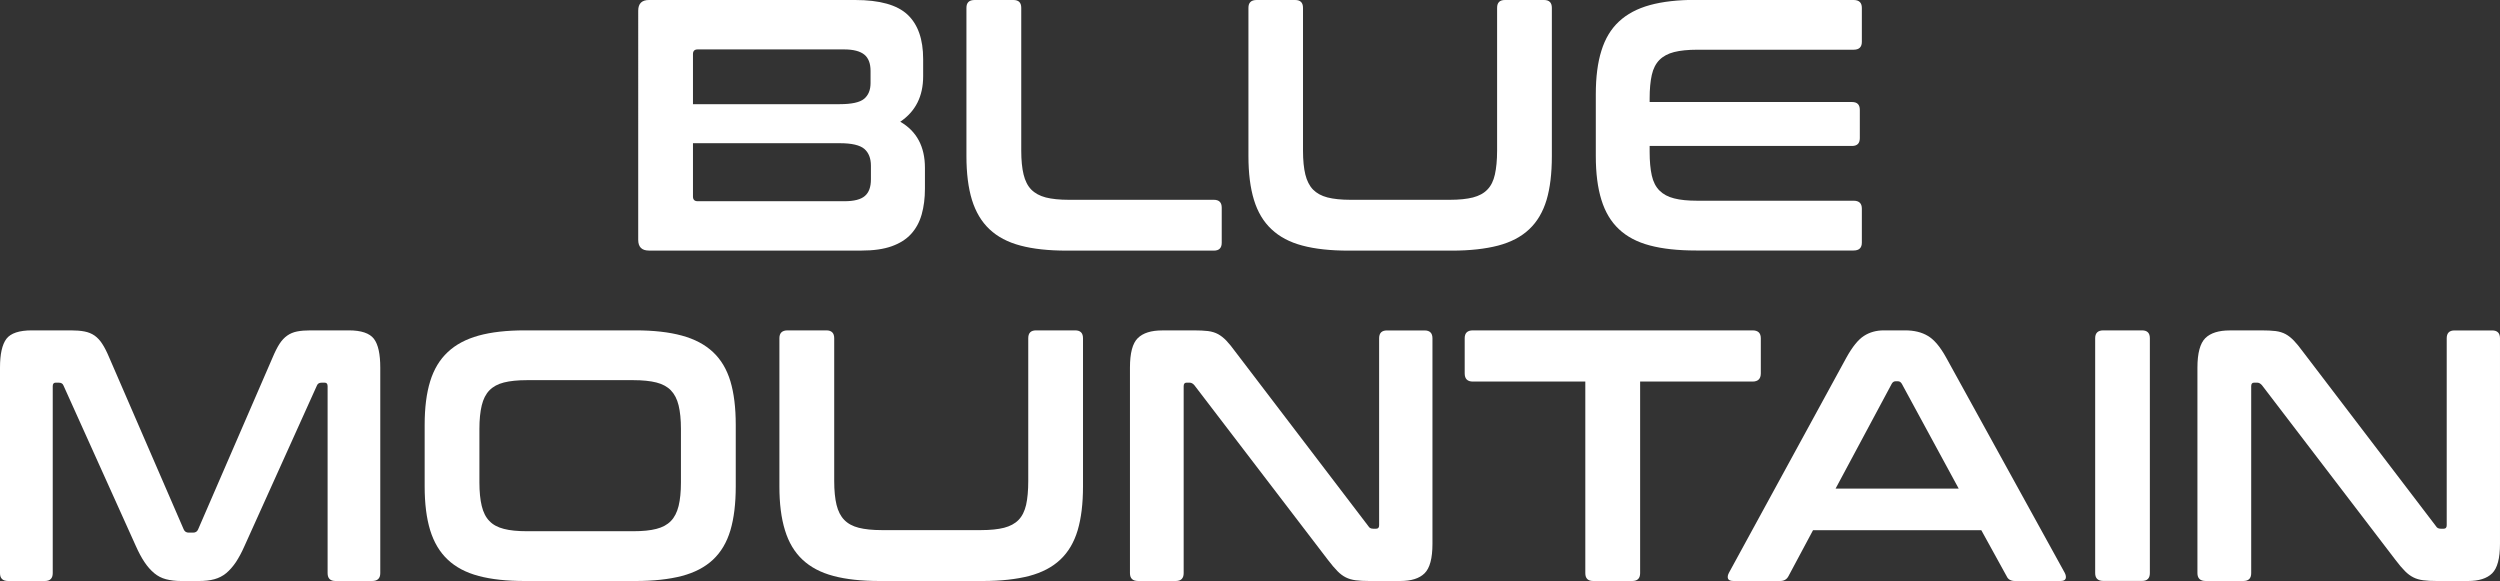
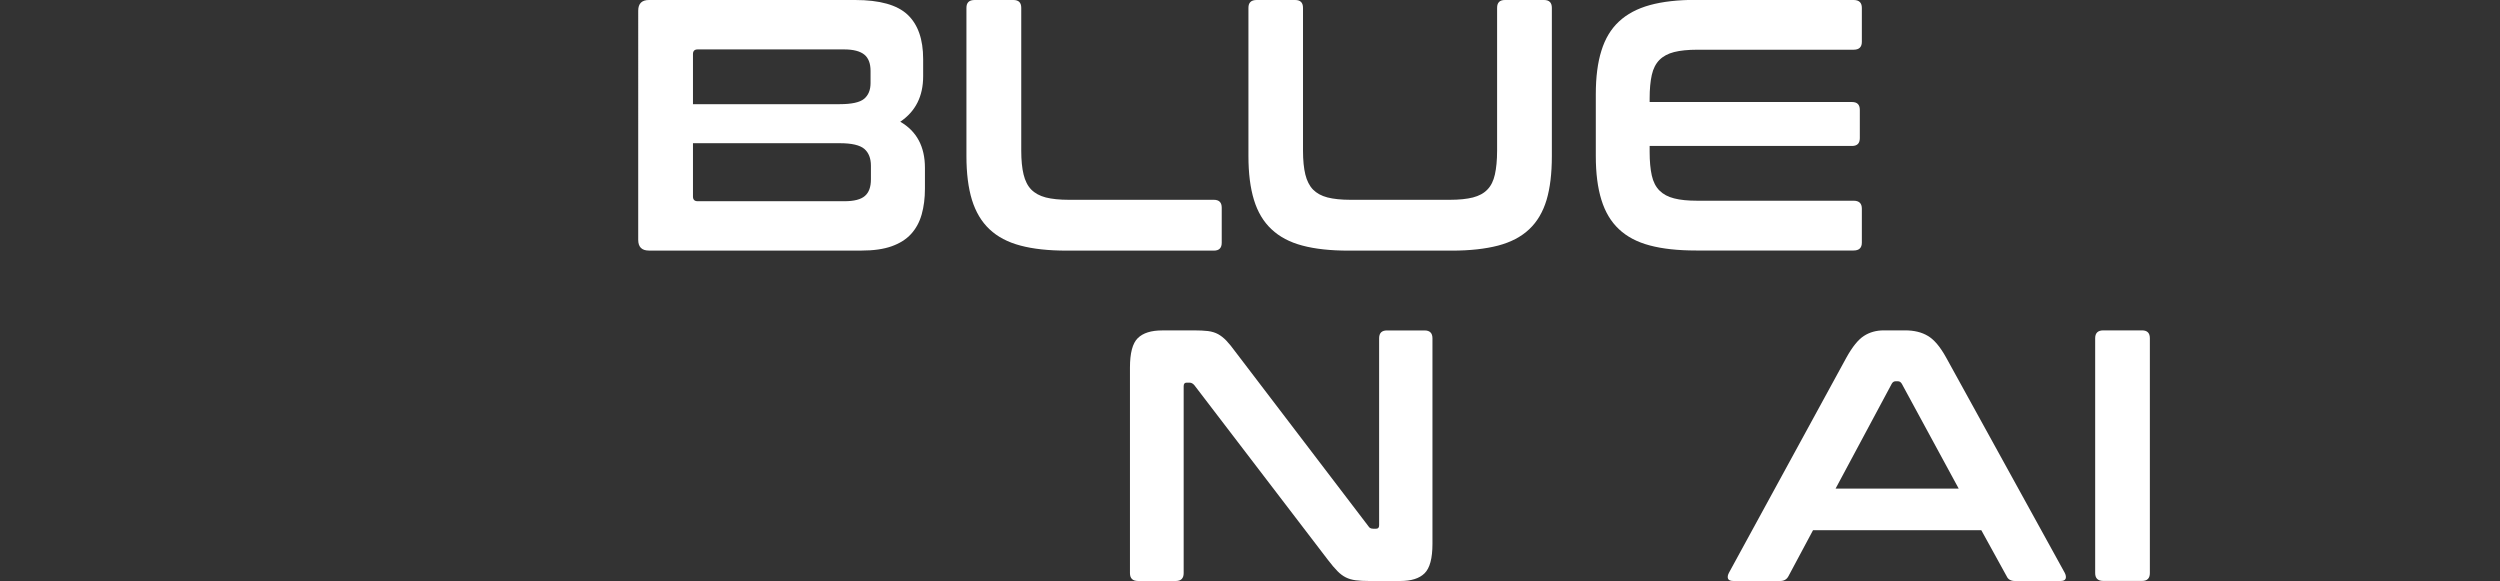
<svg xmlns="http://www.w3.org/2000/svg" viewBox="0 0 407.27 94.65" data-name="Layer 2" id="Layer_2">
  <rect x="0" y="0" width="407.27" height="94.65" fill="#333333" stroke="none" />
  <defs>
    <style>
      .cls-1 {
        fill: #fff;
        stroke-width: 0px;
      }
    </style>
  </defs>
  <g data-name="Layer 1" id="Layer_1-2">
    <g>
      <g>
        <path d="M139.31,0c4,0,6.85.8,8.54,2.39,1.69,1.59,2.54,4,2.54,7.23v2.8c0,3.27-1.24,5.73-3.73,7.41,2.68,1.55,4.02,4.05,4.02,7.52v3.38c0,1.56-.18,2.96-.53,4.2-.35,1.24-.92,2.3-1.72,3.18-.79.87-1.85,1.54-3.17,2.01-1.32.47-2.95.7-4.9.7h-34.64c-1.17,0-1.75-.59-1.75-1.75V1.75c0-1.17.59-1.75,1.75-1.75h33.6ZM112.89,16.97h23.91c1.94,0,3.27-.29,3.97-.87.7-.59,1.05-1.44,1.05-2.57v-1.98c0-1.2-.33-2.09-1.01-2.65-.69-.56-1.78-.85-3.3-.85h-23.86c-.5,0-.76.25-.76.76v8.16ZM112.89,23.33v8.69c0,.5.25.76.76.76h23.91c1.56,0,2.67-.28,3.33-.85.66-.56.99-1.46.99-2.71v-2.22c0-1.21-.36-2.12-1.07-2.74-.73-.62-2.06-.93-4-.93h-23.91Z" class="cls-1" />
        <path d="M165.09,0c.86,0,1.28.43,1.28,1.28v23.27c0,1.56.13,2.85.38,3.88.25,1.02.66,1.85,1.25,2.45.59.6,1.38,1.03,2.37,1.29.99.25,2.25.38,3.76.38h23.62c.85,0,1.28.43,1.28,1.28v5.72c0,.85-.43,1.28-1.28,1.28h-23.97c-2.96,0-5.47-.27-7.53-.82-2.06-.54-3.75-1.43-5.05-2.66-1.3-1.22-2.25-2.82-2.86-4.78-.6-1.96-.9-4.35-.9-7.14V1.28c0-.86.44-1.28,1.34-1.28h6.3Z" class="cls-1" />
        <path d="M210.99,0c.86,0,1.28.43,1.28,1.28v23.27c0,1.56.13,2.85.38,3.88.25,1.02.67,1.85,1.25,2.45.59.6,1.37,1.03,2.37,1.29.99.25,2.24.38,3.76.38h16.16c1.52,0,2.77-.13,3.76-.38,1-.26,1.78-.68,2.36-1.29.59-.6.99-1.42,1.22-2.45.23-1.03.36-2.32.36-3.88V1.28c0-.86.42-1.28,1.28-1.28h6.36c.86,0,1.28.43,1.28,1.28v24.15c0,2.8-.28,5.18-.86,7.14-.59,1.96-1.53,3.56-2.83,4.78-1.3,1.23-2.99,2.11-5.07,2.66-2.08.54-4.59.82-7.55.82h-16.8c-2.96,0-5.46-.27-7.52-.82-2.06-.54-3.74-1.43-5.04-2.66-1.31-1.22-2.26-2.82-2.86-4.78-.6-1.96-.9-4.35-.9-7.14V1.28c0-.86.44-1.28,1.34-1.28h6.3Z" class="cls-1" />
        <path d="M301.97,0c.89,0,1.34.43,1.34,1.28v5.54c0,.85-.45,1.28-1.34,1.28h-25.48c-1.51,0-2.77.13-3.76.38-.99.25-1.79.68-2.39,1.28-.6.61-1.02,1.42-1.25,2.45-.23,1.03-.35,2.31-.35,3.82v.59h32.96c.85,0,1.28.42,1.28,1.28v4.6c0,.86-.43,1.28-1.28,1.28h-32.96v.99c0,1.51.12,2.79.35,3.82.23,1.03.65,1.85,1.25,2.45.61.61,1.4,1.03,2.39,1.28,1,.26,2.25.38,3.76.38h25.48c.89,0,1.34.43,1.34,1.29v5.54c0,.85-.45,1.28-1.34,1.28h-25.66c-2.96,0-5.46-.27-7.53-.82-2.06-.54-3.75-1.43-5.05-2.66-1.3-1.22-2.25-2.82-2.85-4.78-.61-1.96-.91-4.35-.91-7.14v-10.03c0-2.81.3-5.17.91-7.11.6-1.95,1.55-3.54,2.85-4.75,1.31-1.23,2.99-2.12,5.05-2.69,2.07-.57,4.57-.85,7.53-.85h25.66Z" class="cls-1" />
      </g>
      <g>
-         <path d="M11.55,53.82c.86,0,1.6.06,2.22.18.62.12,1.16.34,1.64.67.46.33.88.77,1.25,1.35.37.56.75,1.31,1.14,2.24l12.13,27.99c.15.35.43.52.82.52h.7c.4,0,.67-.17.82-.52l12.13-27.99c.39-.93.77-1.68,1.13-2.24.37-.57.79-1.02,1.26-1.35.47-.33,1-.55,1.6-.67.61-.12,1.33-.18,2.19-.18h6.25c2.01,0,3.38.46,4.08,1.37.7.92,1.04,2.48,1.04,4.7v33.48c0,.85-.45,1.28-1.33,1.28h-5.96c-.86,0-1.29-.43-1.29-1.28v-30.45c0-.38-.15-.58-.46-.58h-.52c-.39,0-.64.16-.76.46l-11.79,26.13c-.46,1.05-.94,1.93-1.42,2.66-.49.72-1.01,1.31-1.57,1.78-.57.47-1.21.79-1.93.99-.72.2-1.57.29-2.54.29h-2.8c-.97,0-1.82-.1-2.54-.29-.72-.19-1.36-.52-1.92-.99-.56-.47-1.09-1.06-1.57-1.78-.49-.72-.96-1.61-1.43-2.66l-11.78-26.13c-.12-.31-.37-.46-.76-.46h-.53c-.31,0-.46.2-.46.58v30.45c0,.85-.43,1.28-1.28,1.28H1.34c-.9,0-1.34-.43-1.34-1.28v-33.48c0-2.21.35-3.78,1.05-4.7.7-.91,2.08-1.37,4.14-1.37h6.35Z" class="cls-1" />
-         <path d="M103.53,53.82c2.95,0,5.47.28,7.55.85,2.07.56,3.77,1.46,5.08,2.69,1.3,1.22,2.24,2.8,2.83,4.75.58,1.94.87,4.31.87,7.11v10.03c0,2.79-.29,5.18-.87,7.14-.59,1.97-1.53,3.56-2.83,4.78-1.31,1.23-3,2.11-5.08,2.66-2.08.54-4.6.82-7.55.82h-18.02c-2.96,0-5.47-.27-7.53-.82-2.05-.54-3.74-1.43-5.04-2.66-1.3-1.22-2.25-2.81-2.86-4.78-.6-1.96-.9-4.35-.9-7.14v-10.03c0-2.81.3-5.17.9-7.11.6-1.95,1.56-3.54,2.86-4.75,1.3-1.23,2.99-2.12,5.04-2.69,2.06-.57,4.57-.85,7.53-.85h18.02ZM78.1,78.61c0,1.51.13,2.79.38,3.82.25,1.03.66,1.85,1.25,2.45.58.61,1.37,1.03,2.36,1.28.99.26,2.24.38,3.76.38h17.32c1.51,0,2.77-.12,3.76-.38.99-.25,1.78-.68,2.36-1.28.59-.6,1-1.42,1.26-2.45.25-1.03.38-2.31.38-3.82v-8.75c0-1.51-.13-2.79-.38-3.82-.25-1.03-.67-1.84-1.26-2.45-.58-.6-1.38-1.03-2.36-1.28-.99-.25-2.25-.38-3.76-.38h-17.32c-1.52,0-2.77.13-3.76.38-.99.25-1.78.68-2.36,1.28-.59.61-1,1.42-1.25,2.45-.25,1.03-.38,2.31-.38,3.82v8.75Z" class="cls-1" />
-         <path d="M134.62,53.82c.85,0,1.28.43,1.28,1.28v23.27c0,1.56.13,2.85.38,3.88.25,1.02.67,1.85,1.26,2.45.58.6,1.37,1.03,2.36,1.28.99.25,2.24.38,3.76.38h16.15c1.52,0,2.77-.13,3.76-.38.99-.26,1.78-.68,2.36-1.28.59-.6.99-1.43,1.23-2.45.23-1.03.35-2.32.35-3.88v-23.27c0-.86.42-1.28,1.28-1.28h6.36c.86,0,1.28.43,1.28,1.28v24.15c0,2.79-.29,5.18-.87,7.14-.59,1.97-1.53,3.56-2.83,4.78-1.3,1.23-3,2.11-5.07,2.66-2.09.54-4.61.82-7.56.82h-16.8c-2.95,0-5.46-.27-7.52-.82-2.06-.54-3.74-1.43-5.05-2.66-1.3-1.22-2.25-2.81-2.85-4.78-.61-1.96-.91-4.35-.91-7.14v-24.15c0-.86.45-1.28,1.34-1.28h6.3Z" class="cls-1" />
        <path d="M194.46,53.82c.93,0,1.7.04,2.33.11.63.08,1.17.25,1.64.5.46.25.91.61,1.34,1.05.43.45.91,1.04,1.45,1.78l21.7,28.46c.15.27.41.41.76.41h.52c.32,0,.47-.19.47-.58v-30.44c0-.86.43-1.28,1.28-1.28h6.12c.86,0,1.29.43,1.29,1.28v33.48c0,2.37-.43,3.97-1.29,4.81-.85.84-2.18,1.25-3.96,1.25h-5.01c-.89,0-1.64-.04-2.25-.12-.61-.08-1.13-.23-1.61-.47-.46-.23-.92-.57-1.36-1.02-.45-.45-.96-1.06-1.55-1.83l-21.76-28.46c-.23-.27-.49-.41-.76-.41h-.52c-.31,0-.46.2-.46.58v30.45c0,.85-.43,1.28-1.29,1.28h-6.12c-.9,0-1.34-.43-1.34-1.28v-33.48c0-2.37.42-3.97,1.28-4.81.86-.84,2.18-1.25,3.96-1.25h5.13Z" class="cls-1" />
-         <path d="M285.5,53.82c.9,0,1.35.43,1.35,1.28v5.72c0,.89-.45,1.34-1.35,1.34h-18.31v31.21c0,.85-.43,1.28-1.29,1.28h-6.35c-.87,0-1.29-.43-1.29-1.28v-31.21h-18.31c-.9,0-1.34-.44-1.34-1.34v-5.72c0-.86.45-1.28,1.34-1.28h45.55Z" class="cls-1" />
        <path d="M310.35,53.82c1.48,0,2.72.3,3.73.91,1.01.6,2,1.77,2.97,3.53l19.31,35.05c.2.39.24.71.15.96-.1.25-.38.38-.85.38h-7.4c-.66,0-1.12-.25-1.35-.76l-4.14-7.52h-27.41l-4.02,7.52c-.28.51-.72.76-1.34.76h-7.58c-.51,0-.81-.13-.91-.38-.1-.26-.05-.58.15-.96l19.13-35.05c.97-1.75,1.92-2.93,2.85-3.53.94-.61,2.02-.91,3.27-.91h3.44ZM299.03,79.6h20.06l-9.27-17.08c-.16-.27-.37-.41-.64-.41h-.36c-.27,0-.49.13-.64.41l-9.15,17.08Z" class="cls-1" />
        <path d="M348.95,53.82c.86,0,1.28.43,1.28,1.28v38.26c0,.85-.43,1.28-1.28,1.28h-6.29c-.9,0-1.34-.43-1.34-1.28v-38.26c0-.86.45-1.28,1.34-1.28h6.29Z" class="cls-1" />
-         <path d="M368.37,53.82c.94,0,1.71.04,2.34.11.61.08,1.17.25,1.63.5.47.25.91.61,1.34,1.05.43.45.92,1.04,1.46,1.78l21.7,28.46c.16.27.4.41.76.41h.52c.31,0,.47-.19.47-.58v-30.44c0-.86.43-1.28,1.28-1.28h6.12c.85,0,1.28.43,1.28,1.28v33.48c0,2.37-.43,3.97-1.28,4.81-.85.84-2.17,1.25-3.96,1.25h-5.02c-.9,0-1.64-.04-2.24-.12-.61-.08-1.14-.23-1.61-.47-.46-.23-.93-.57-1.37-1.02-.45-.45-.97-1.06-1.55-1.83l-21.75-28.46c-.24-.27-.49-.41-.76-.41h-.53c-.32,0-.46.2-.46.58v30.45c0,.85-.42,1.28-1.28,1.28h-6.13c-.89,0-1.35-.43-1.35-1.28v-33.48c0-2.37.44-3.97,1.29-4.81.86-.84,2.18-1.25,3.97-1.25h5.13Z" class="cls-1" />
      </g>
    </g>
  </g>
</svg>